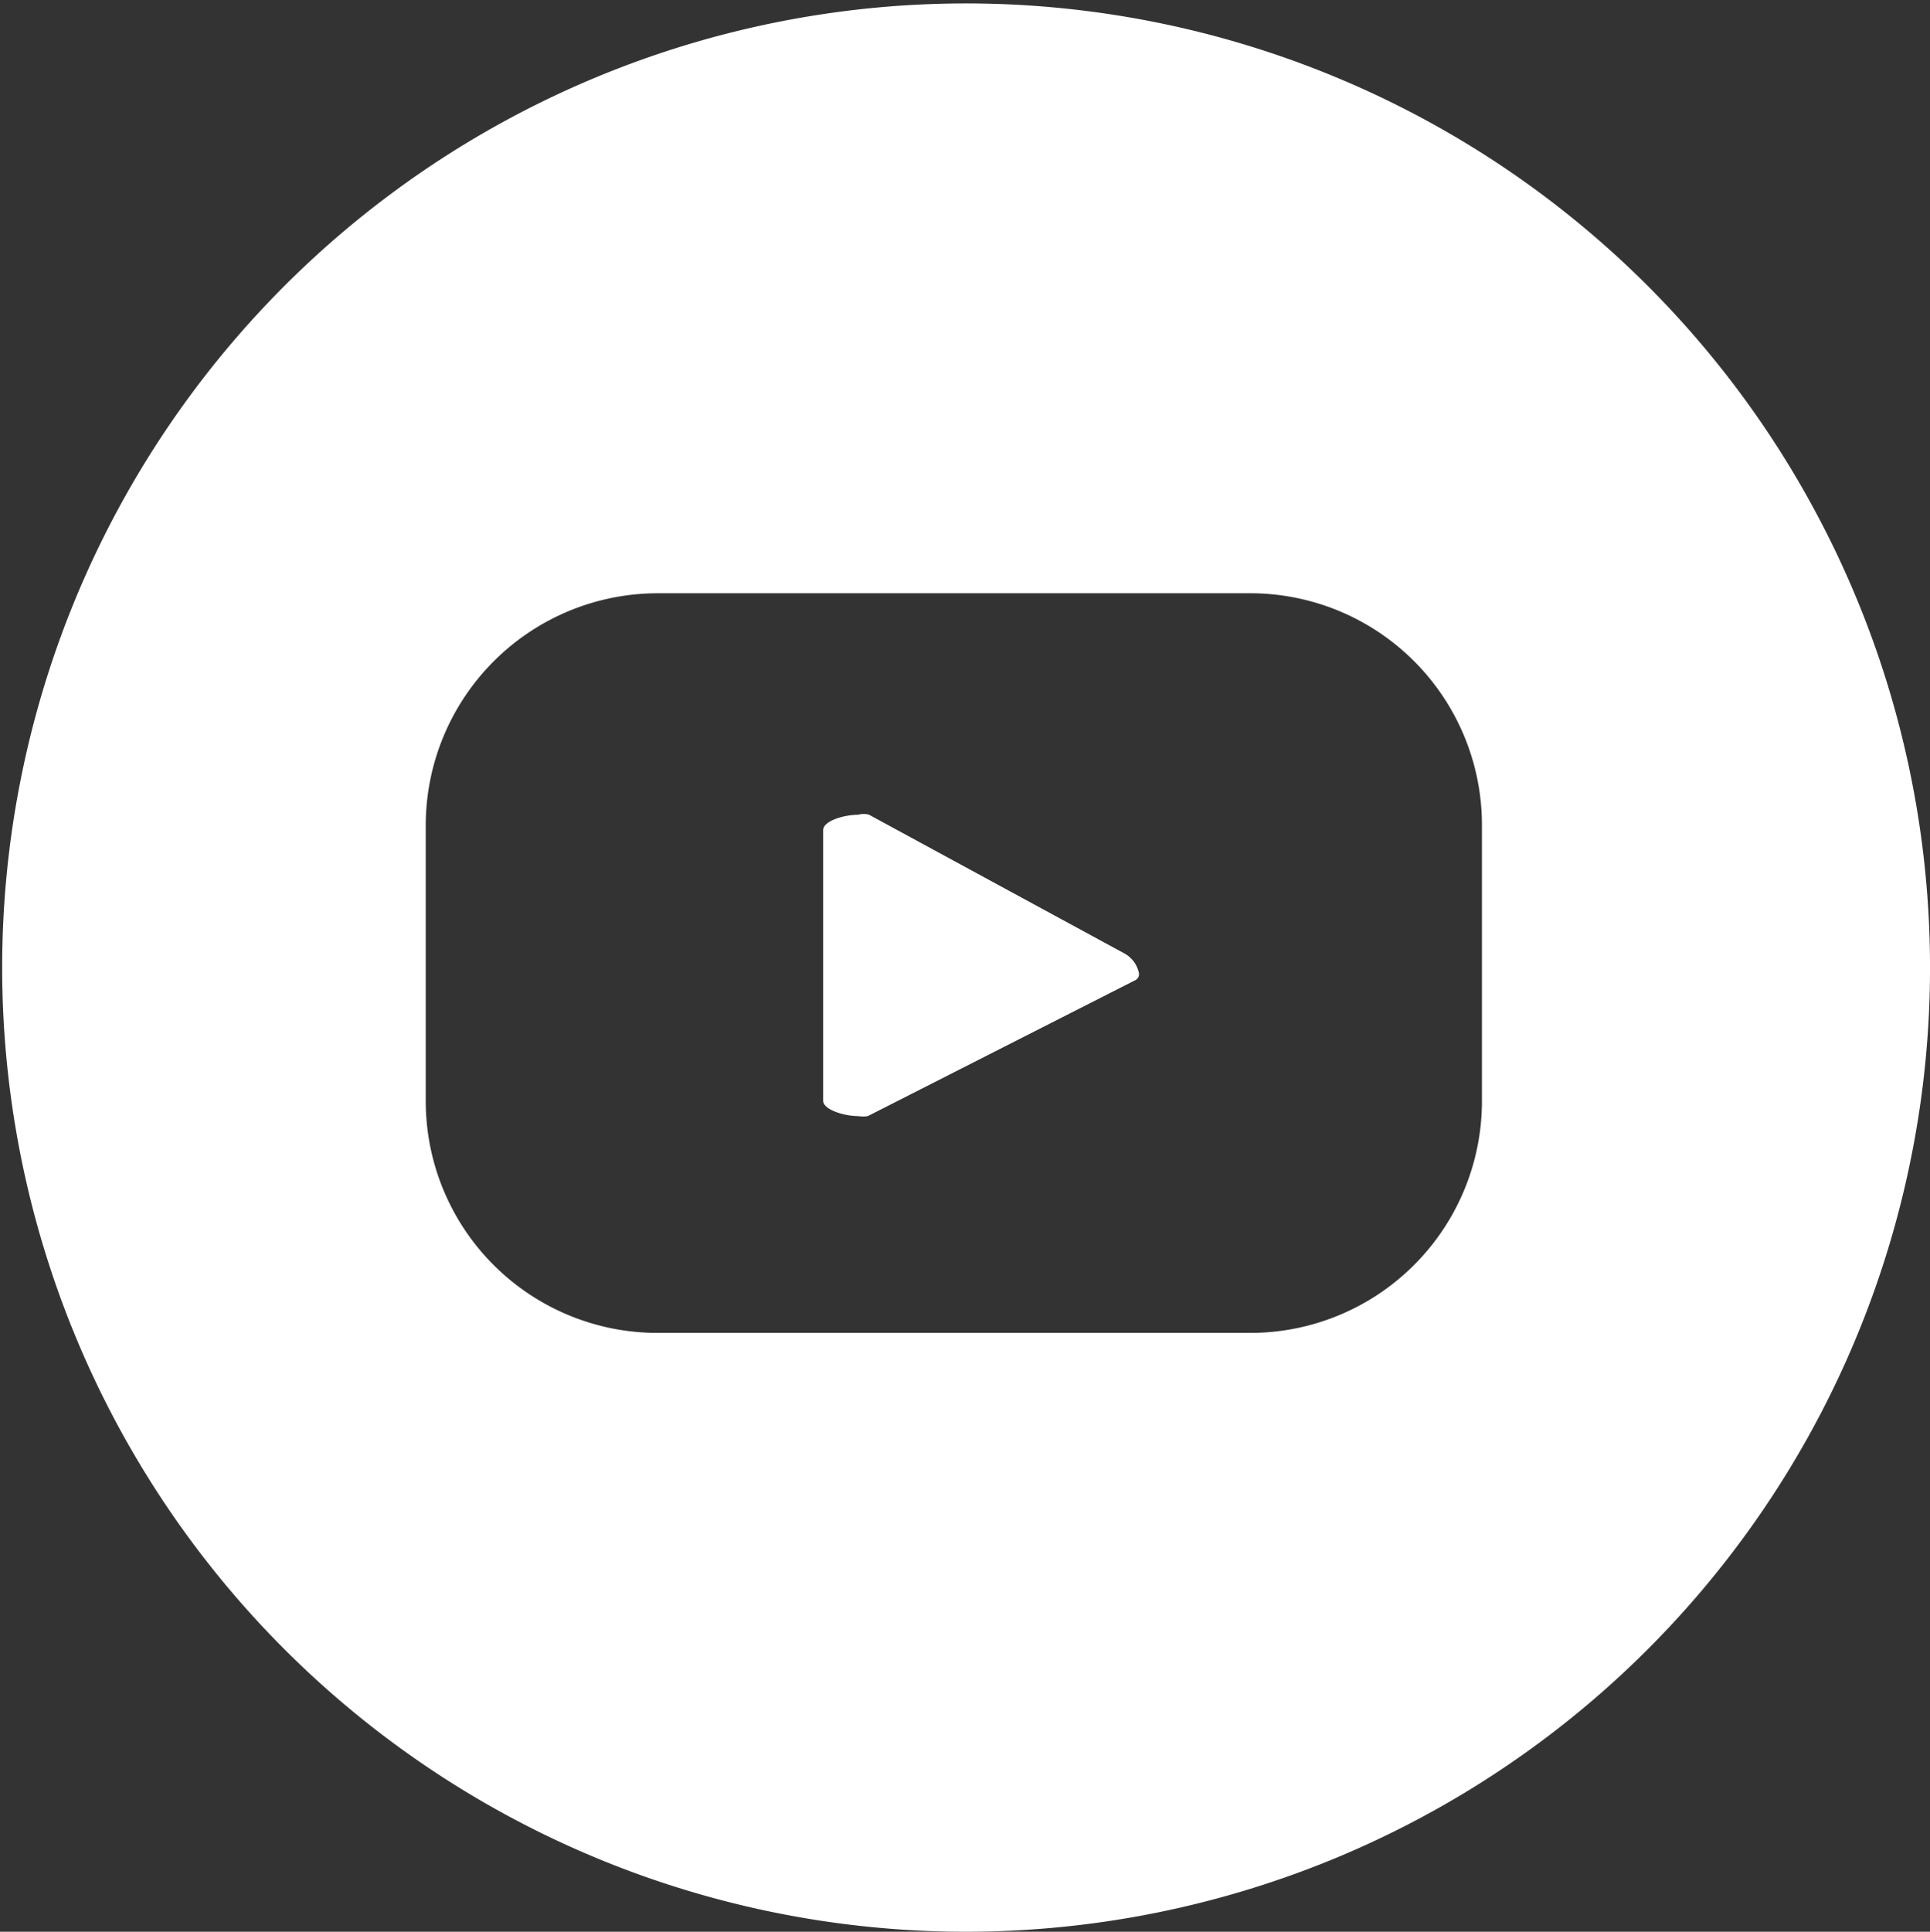
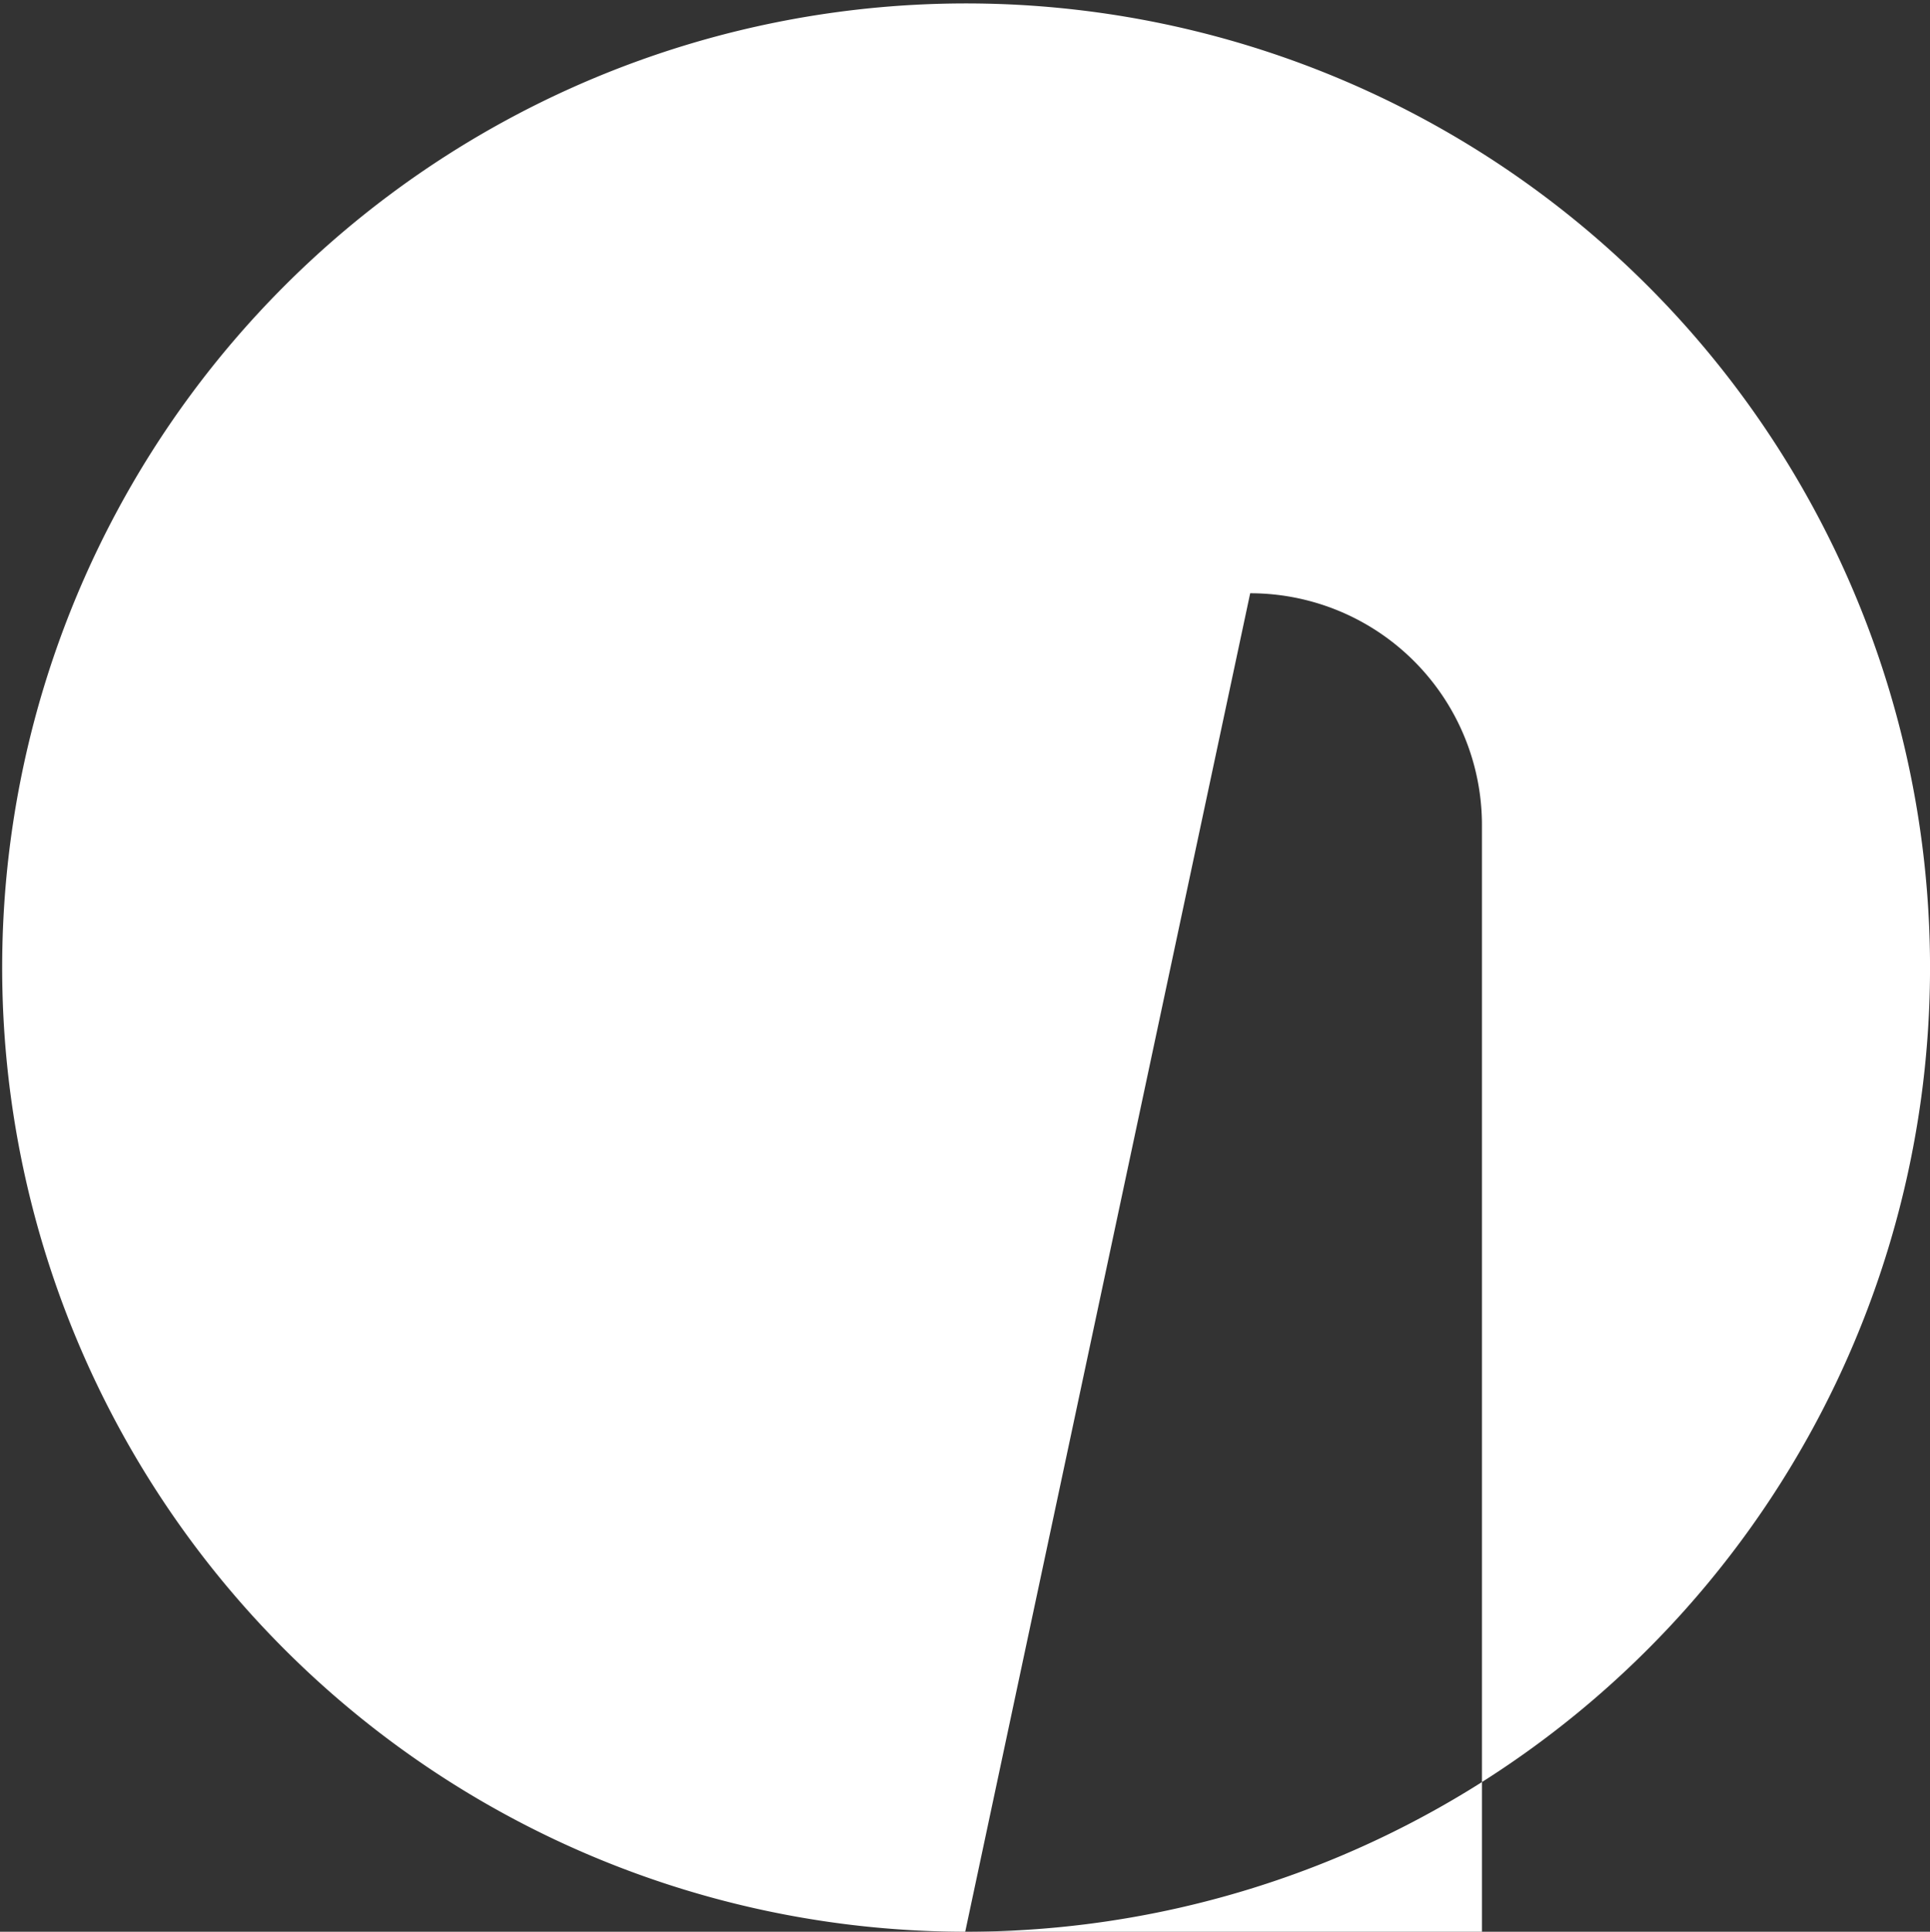
<svg xmlns="http://www.w3.org/2000/svg" viewBox="0 0 44.97 45">
  <rect x="0" y="0" width="44.97" height="45" fill="#333333" stroke="none" />
  <defs>
    <style>.cls-1{fill:#fff;}</style>
  </defs>
  <g id="Ebene_2" data-name="Ebene 2">
    <g id="Ebene_1-2" data-name="Ebene 1">
-       <path id="Differenzmenge_2" data-name="Differenzmenge 2" class="cls-1" d="M22.49,45a22.46,22.46,0,1,1,8.76-1.77A22.5,22.5,0,0,1,22.49,45ZM15.32,13.82a5.41,5.41,0,0,0-5.4,5.4v6.43a5.4,5.4,0,0,0,5.4,5.4H29.13a5.4,5.4,0,0,0,5.4-5.4V19.22a5.4,5.4,0,0,0-5.4-5.4ZM20,26c-.33,0-.82-.15-.82-.36v-6.3c0-.22.49-.36.82-.36a.43.43,0,0,1,.25,0l5.93,3.22a.68.68,0,0,1,.36.48.16.16,0,0,1-.1.16L20.22,26A.69.69,0,0,1,20,26Z" />
+       <path id="Differenzmenge_2" data-name="Differenzmenge 2" class="cls-1" d="M22.49,45a22.46,22.46,0,1,1,8.76-1.77A22.5,22.5,0,0,1,22.49,45Za5.41,5.41,0,0,0-5.4,5.4v6.43a5.4,5.4,0,0,0,5.4,5.4H29.13a5.4,5.4,0,0,0,5.4-5.4V19.22a5.4,5.4,0,0,0-5.4-5.4ZM20,26c-.33,0-.82-.15-.82-.36v-6.3c0-.22.49-.36.82-.36a.43.43,0,0,1,.25,0l5.93,3.22a.68.68,0,0,1,.36.48.16.16,0,0,1-.1.16L20.22,26A.69.69,0,0,1,20,26Z" />
    </g>
  </g>
</svg>